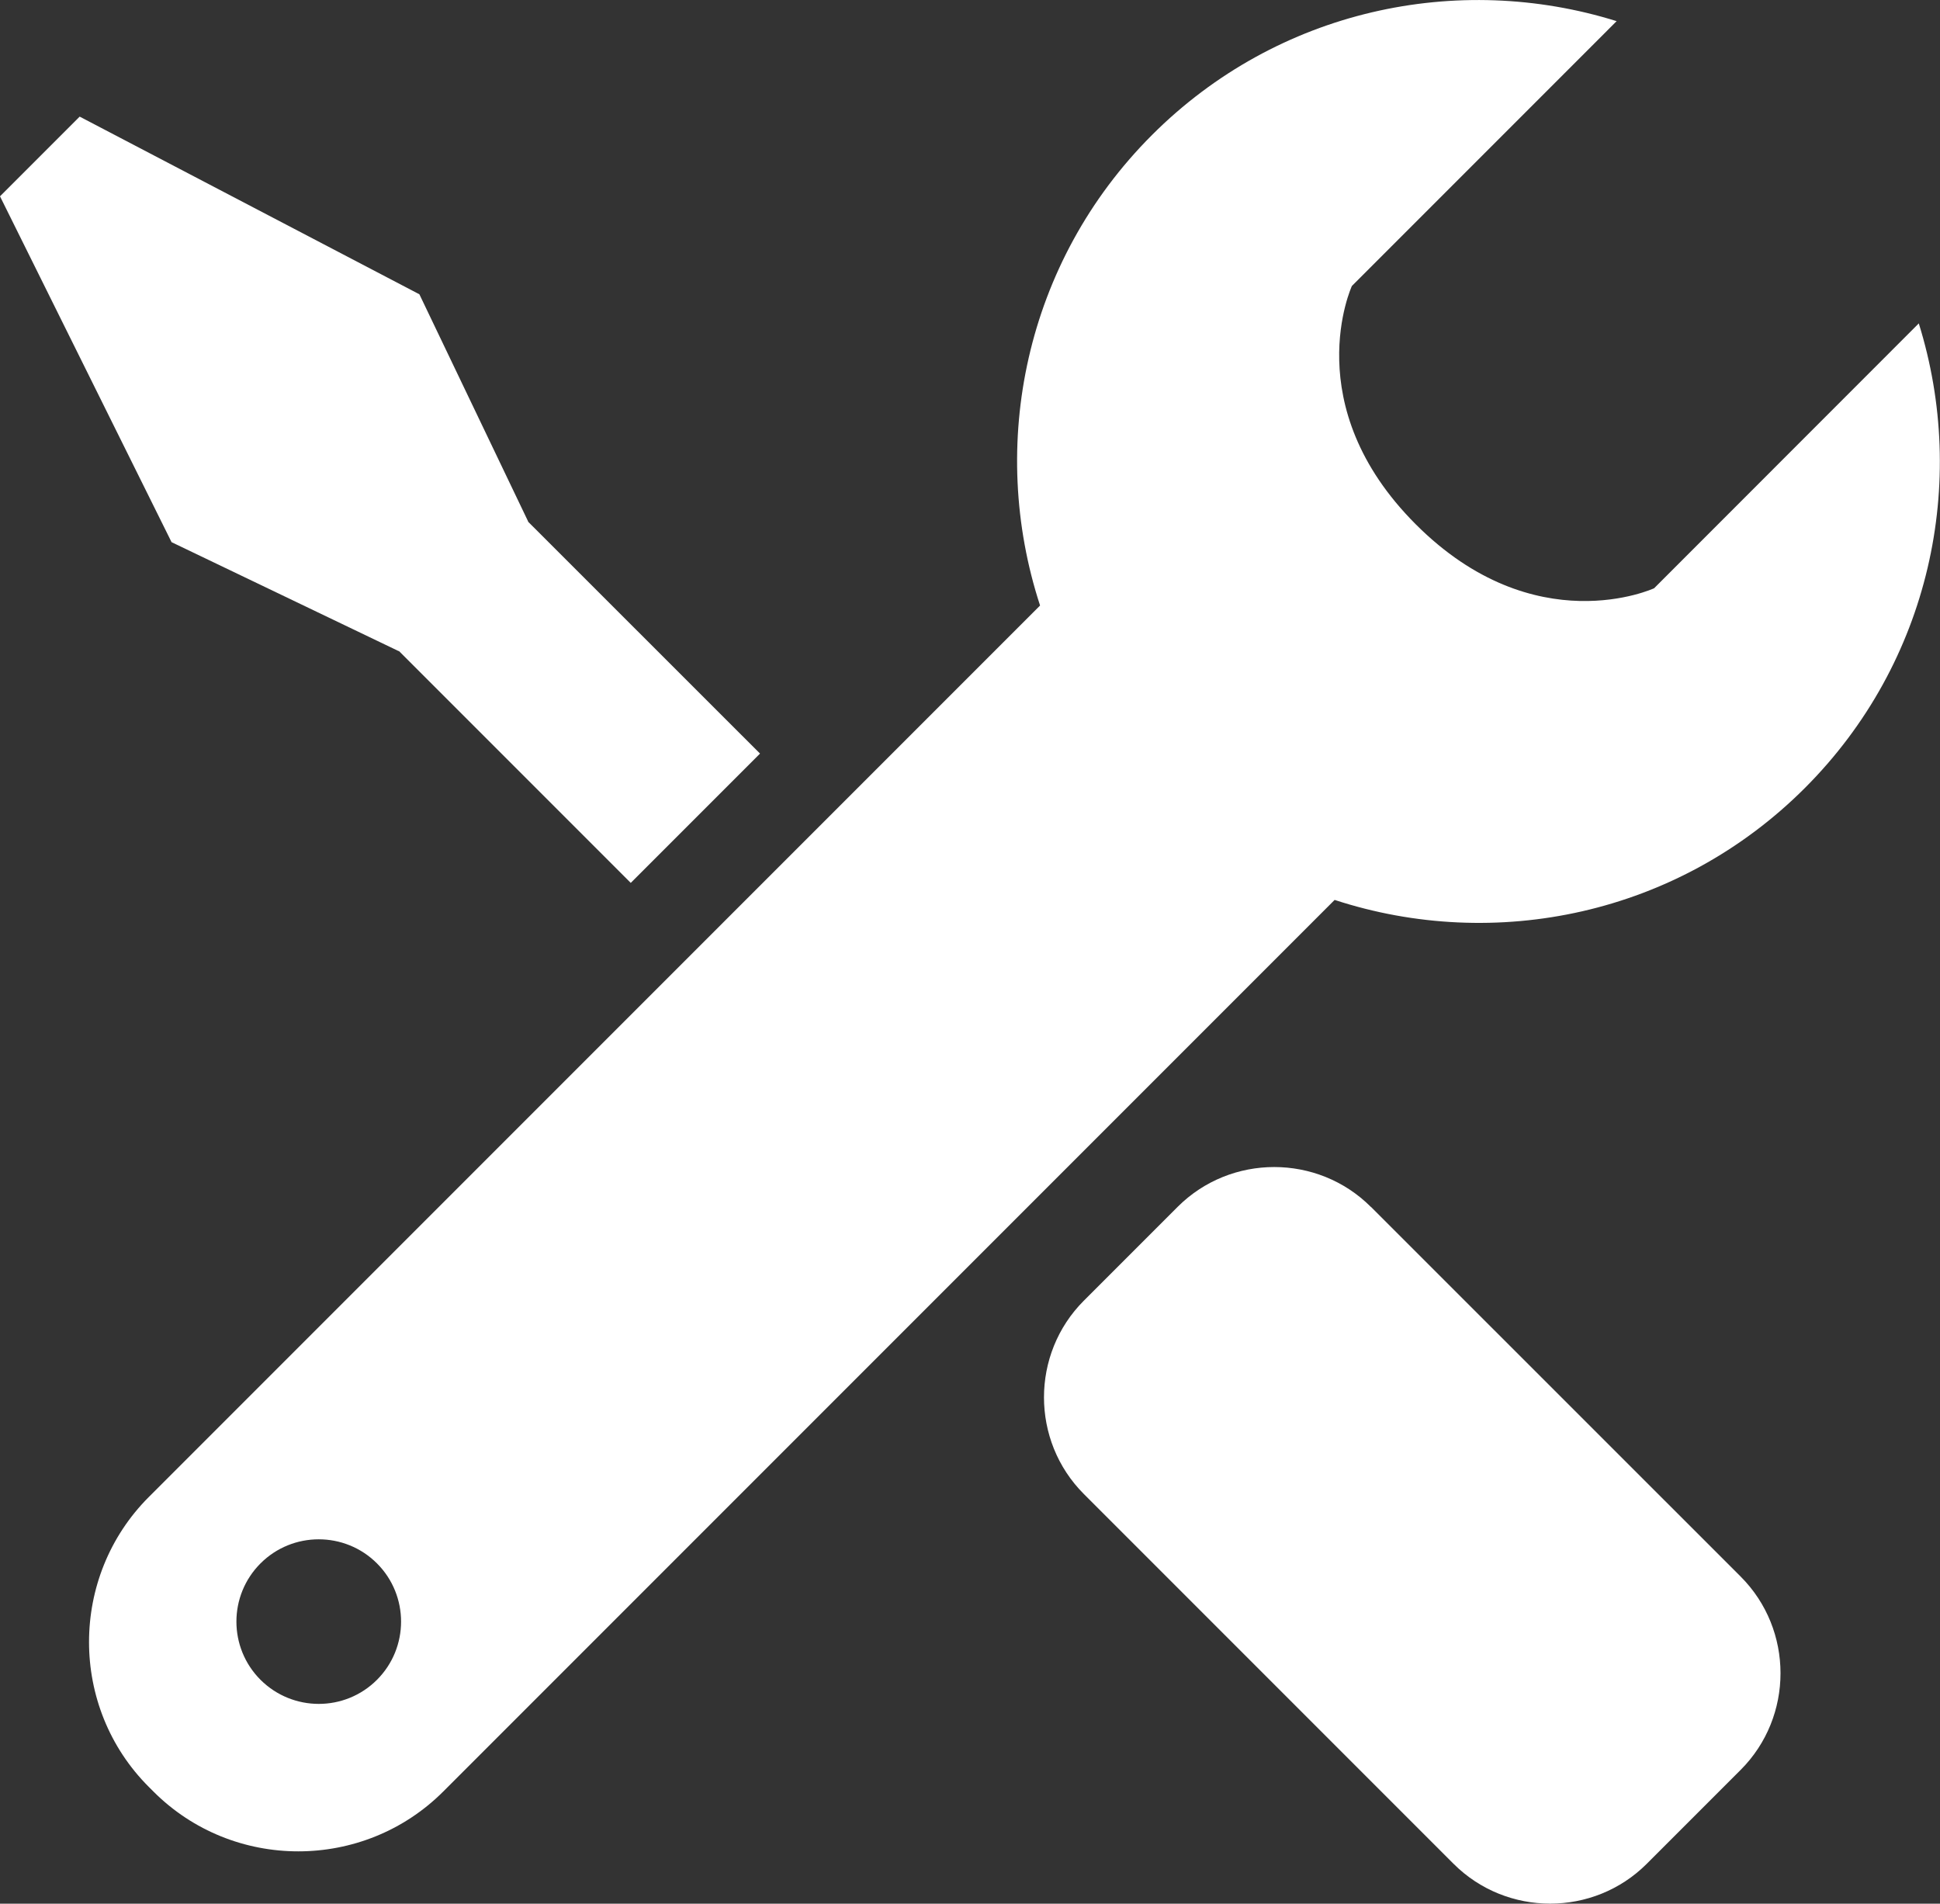
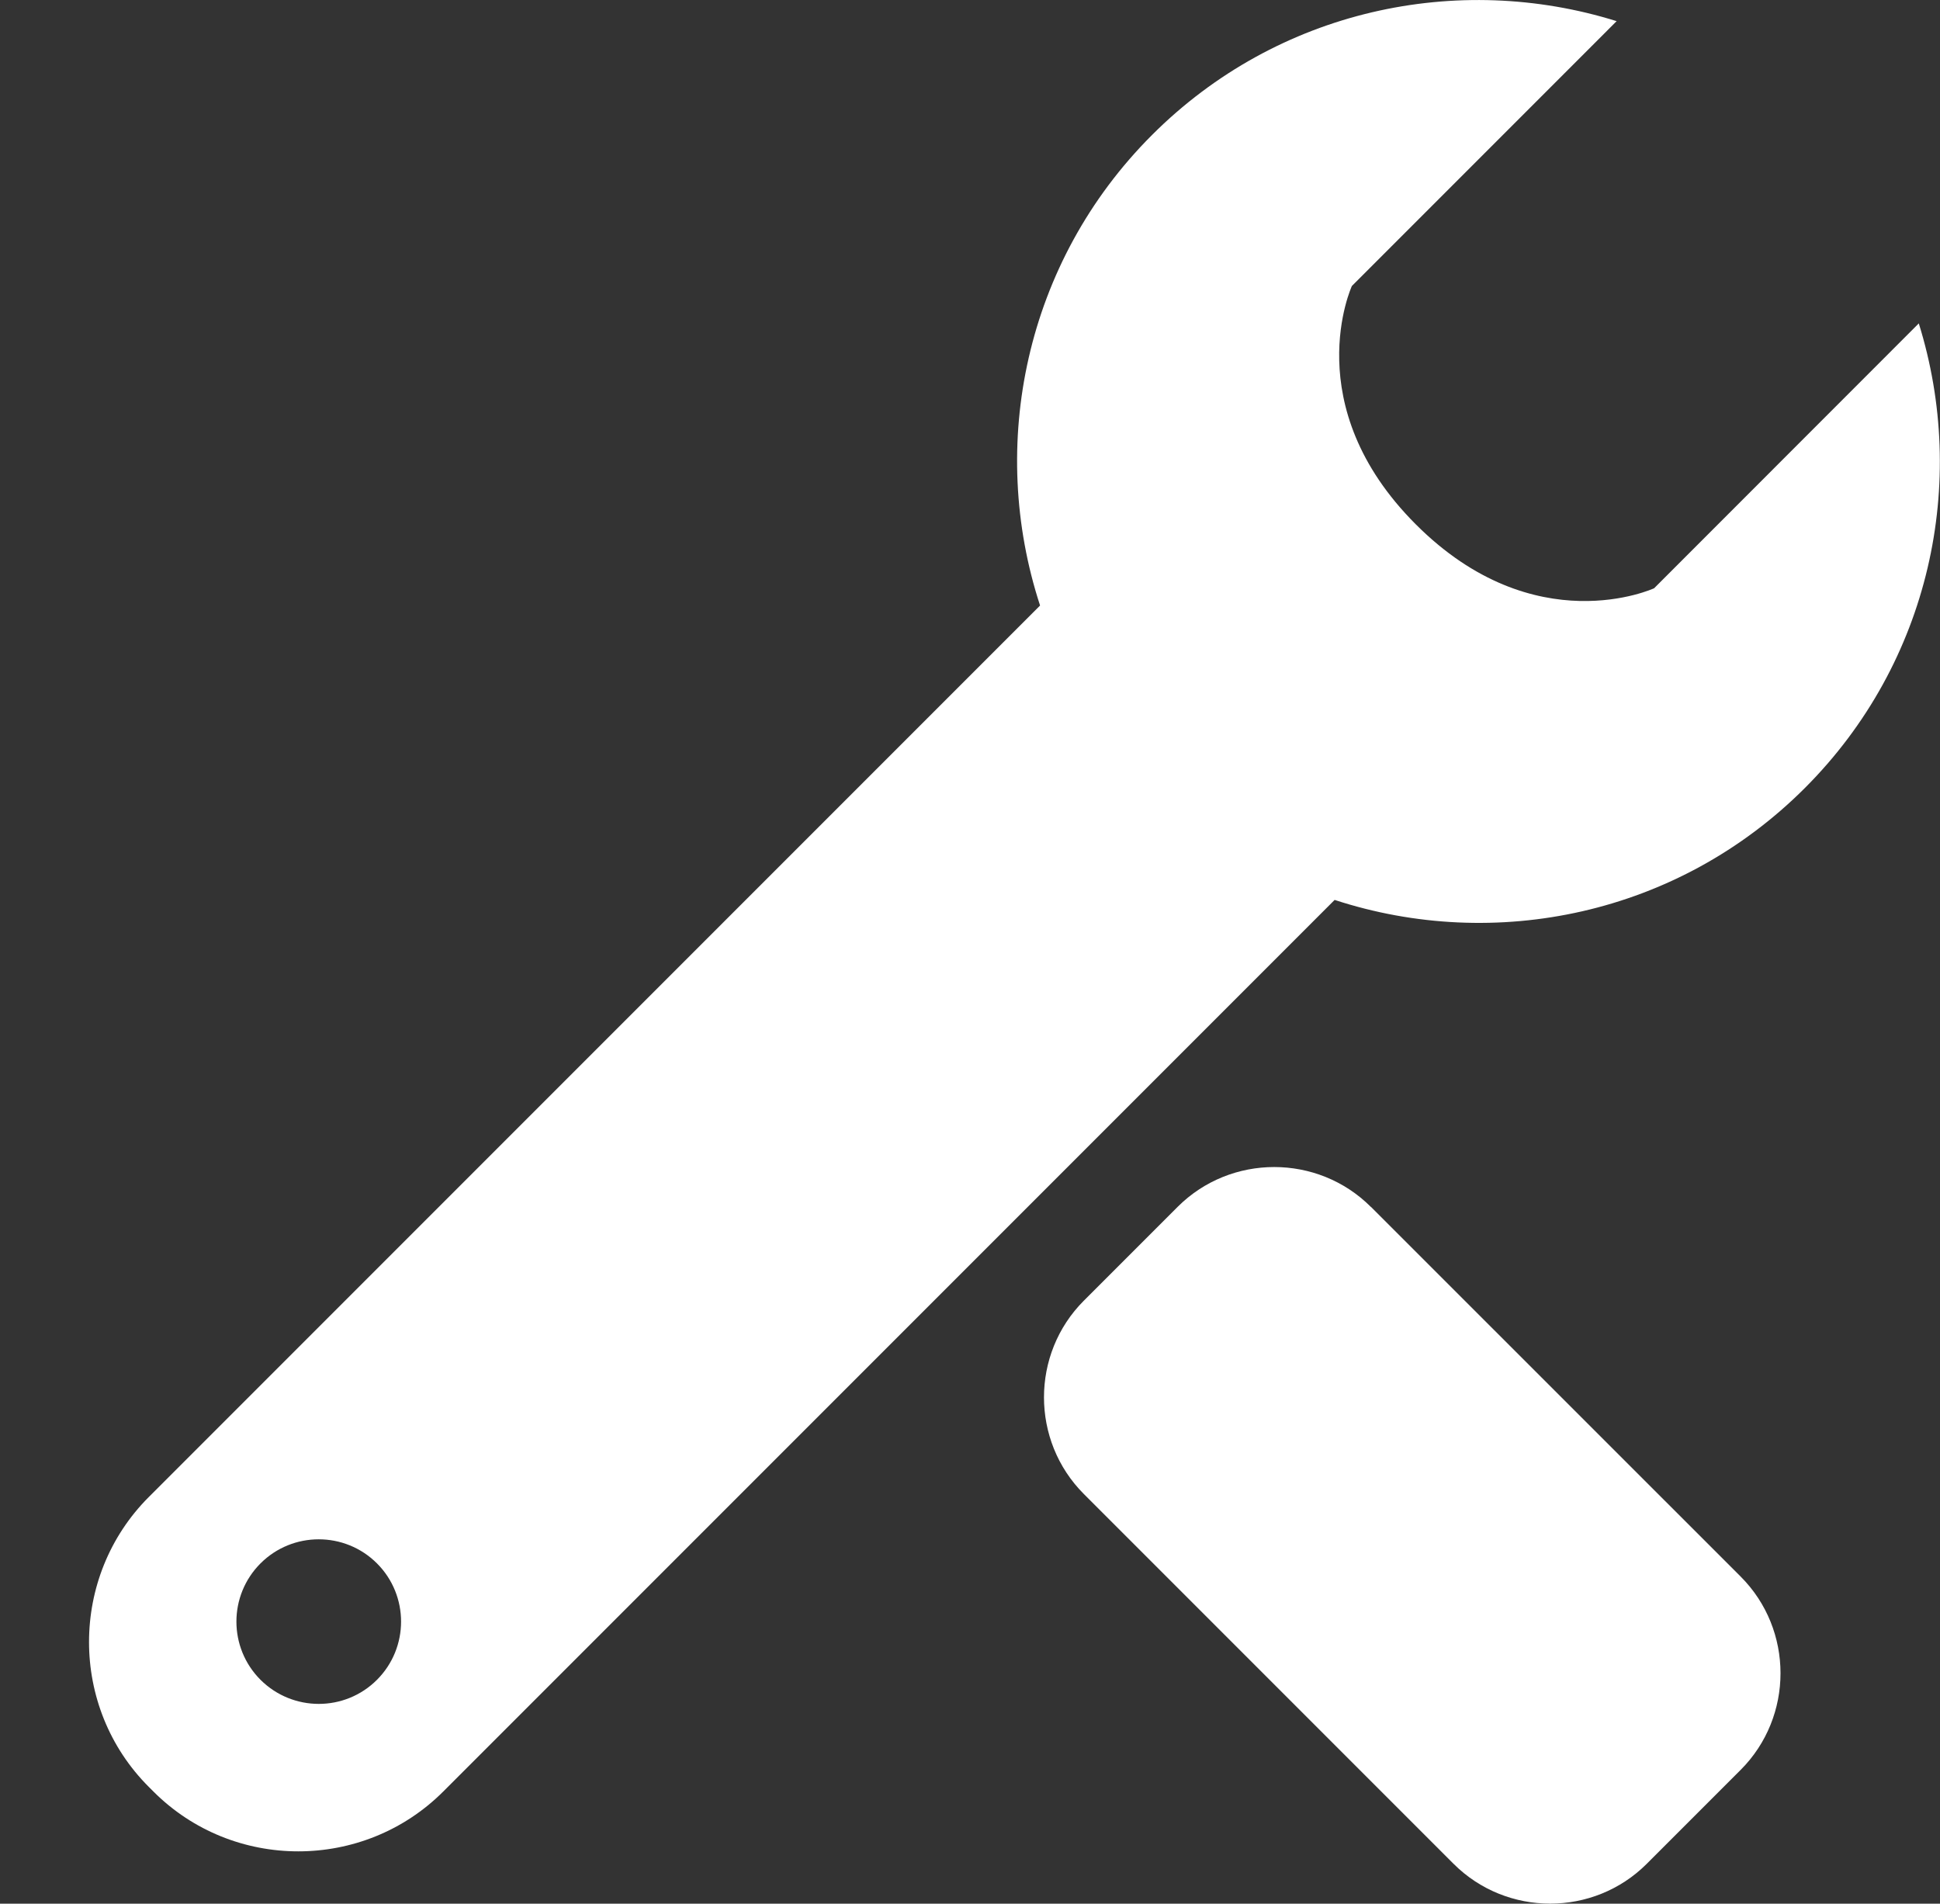
<svg xmlns="http://www.w3.org/2000/svg" id="_Ã_Ã£_1" data-name="ÃÂ¼Â²Ã£_1" viewBox="0 0 169.72 166.5">
  <rect x="0" y="0" width="169.72" height="166.5" fill="#333333" stroke="none" />
  <defs>
    <style>
      .cls-1 {
        fill: #fff;
        stroke-width: 0px;
      }
    </style>
  </defs>
  <path class="cls-1" d="M119.93,105.56c-4.65-4.65-12.26-4.65-16.91,0l-8.2,8.2c-4.65,4.65-4.65,12.26,0,16.91l32.34,32.34c4.65,4.65,12.26,4.65,16.91,0l8.21-8.21c4.65-4.65,4.65-12.26,0-16.91l-32.34-32.33Z" />
-   <polygon class="cls-1" points="34.86 56.94 34.9 56.94 55.18 77.22 66.49 65.91 46.2 45.63 46.2 45.6 36.69 25.74 6.97 10.2 0 17.17 15.01 47.42 34.86 56.94" />
  <path class="cls-1" d="M167.87,28.28l-23.16,23.17s-10.44,4.83-20.85-5.59c-10.41-10.41-5.59-20.85-5.59-20.85L141.43,1.85c-13.89-4.34-29.65-1.04-40.65,9.96-11.13,11.13-14.37,27.14-9.79,41.15L13.02,130.93c-6.97,6.97-6.98,18.39,0,25.36l.4.4c6.97,6.98,18.38,6.98,25.36,0l77.98-77.98c14.01,4.58,30.01,1.34,41.14-9.79,11-11,14.3-26.76,9.96-40.65ZM32.98,146.92c-2.81,2.81-7.37,2.81-10.19,0-2.81-2.81-2.81-7.37,0-10.18,2.81-2.81,7.38-2.81,10.19,0,2.81,2.81,2.81,7.37,0,10.18Z" />
</svg>